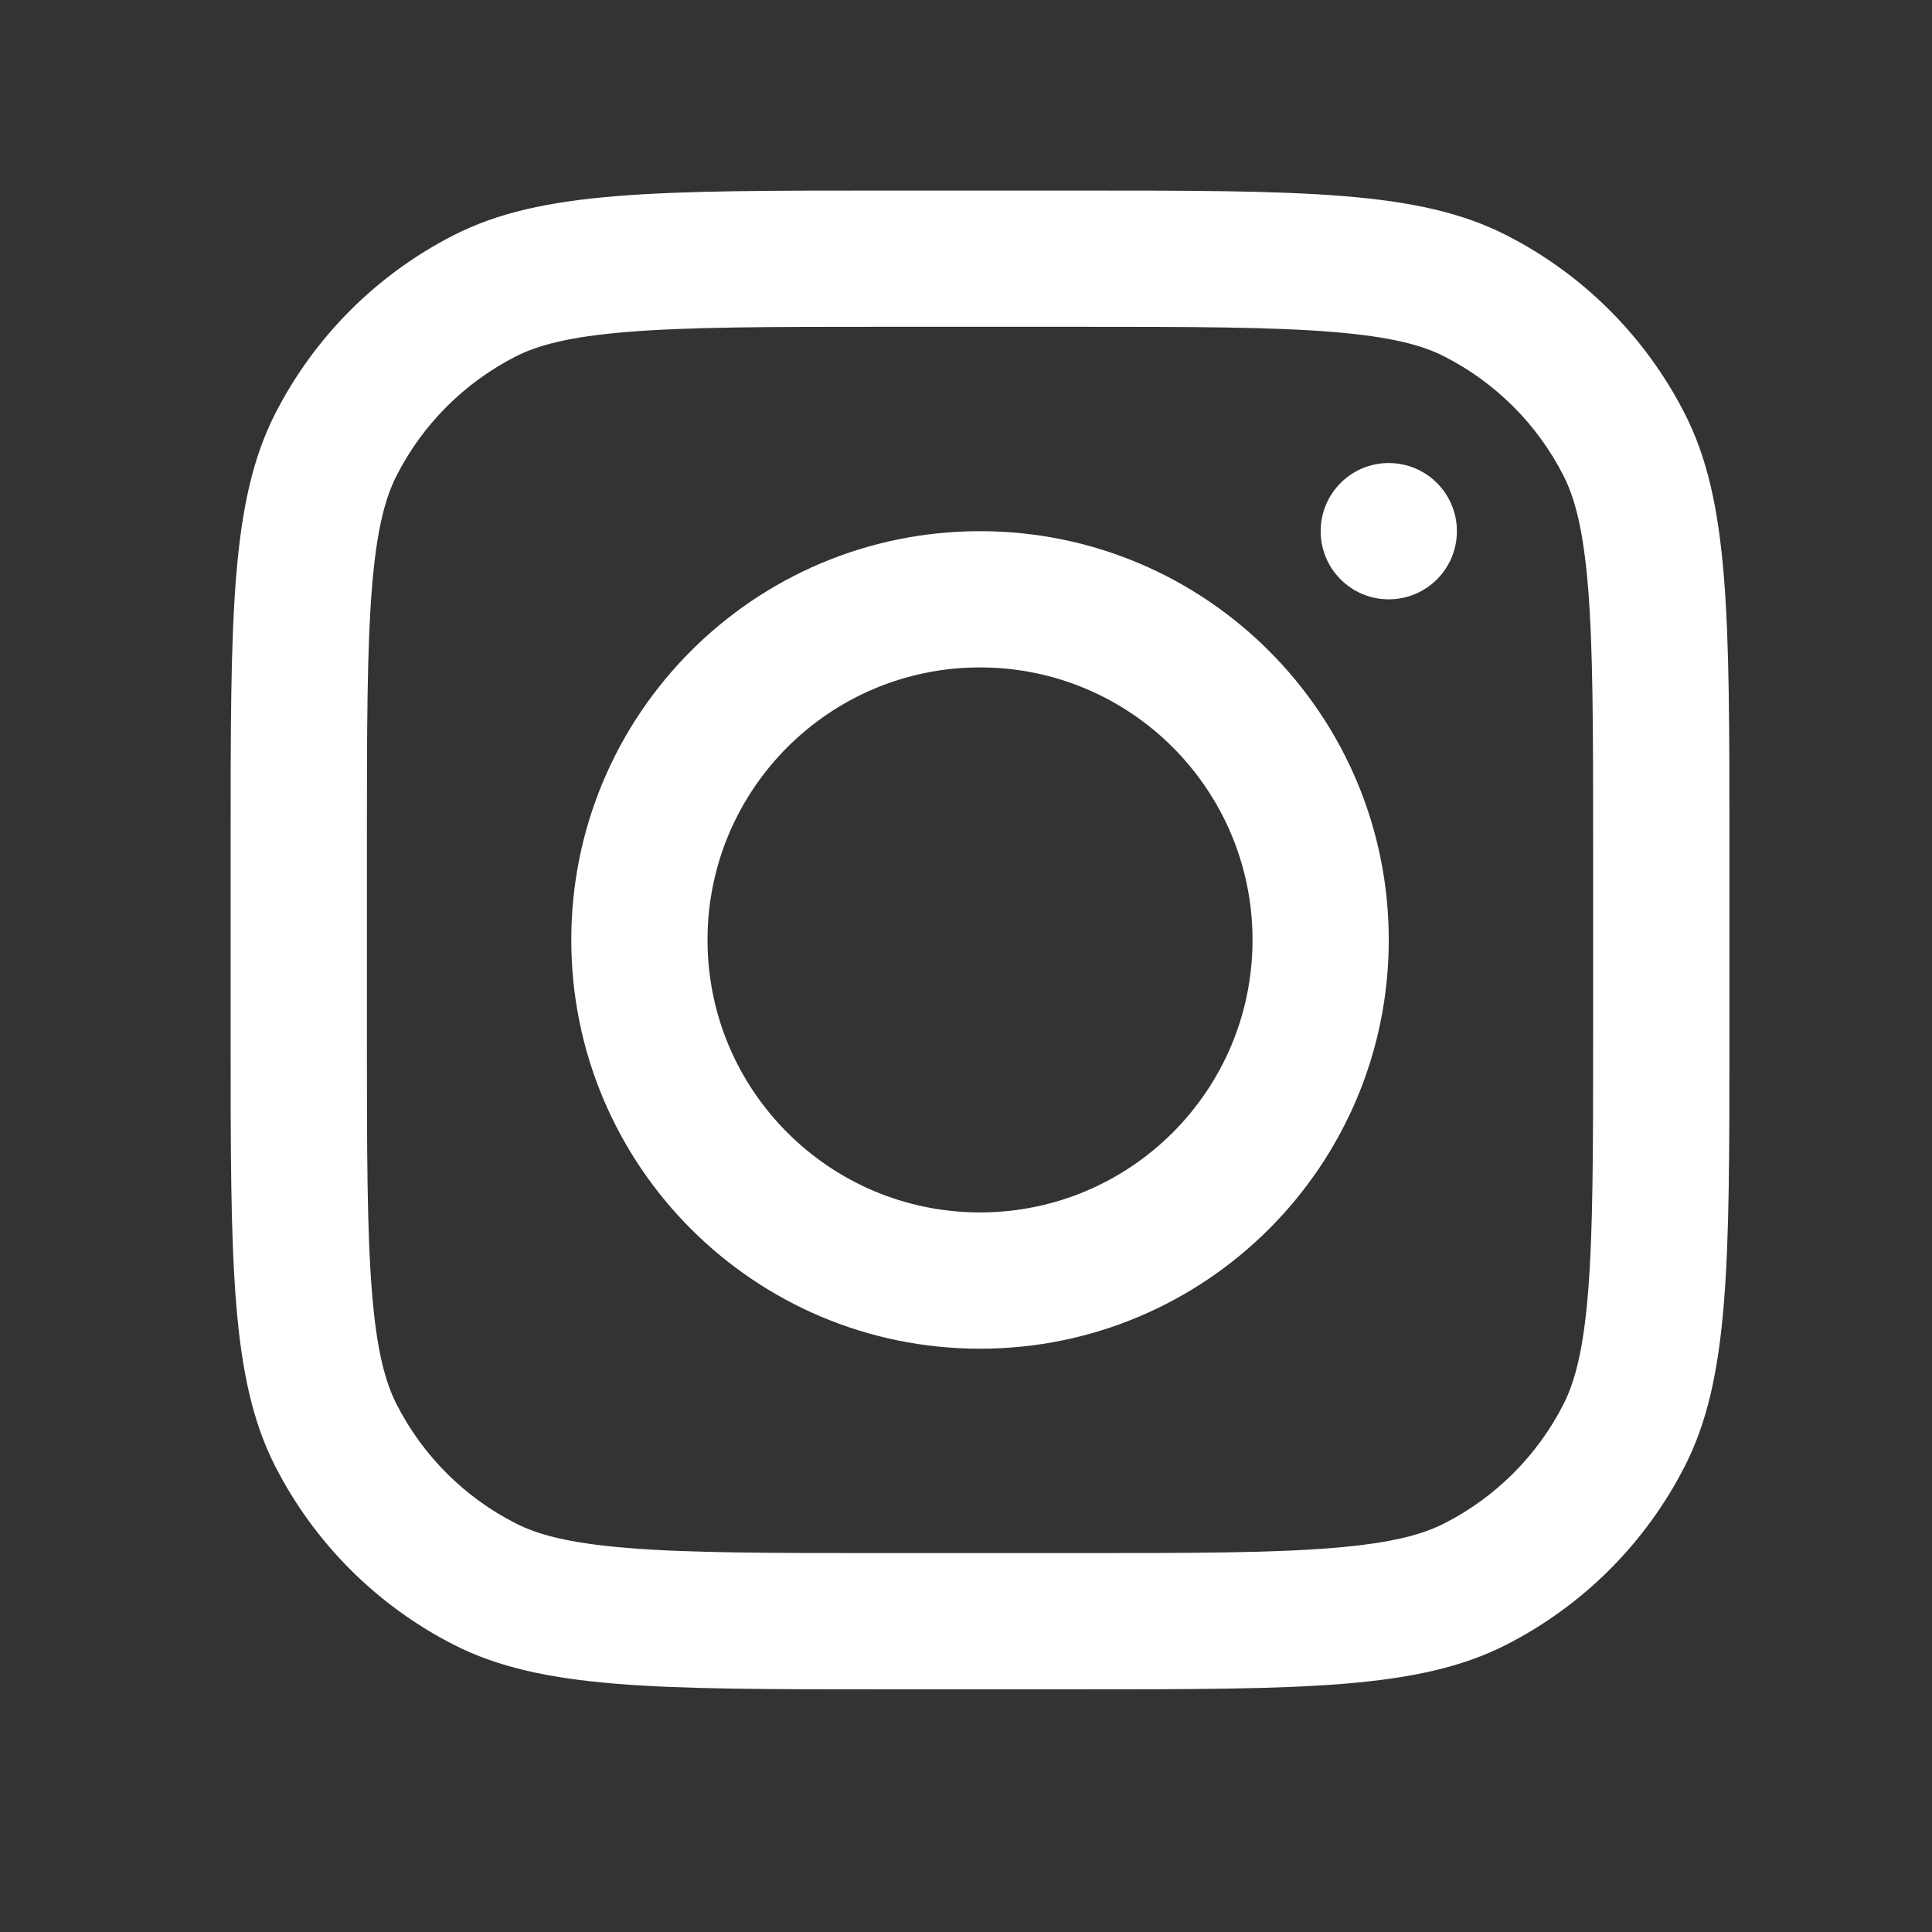
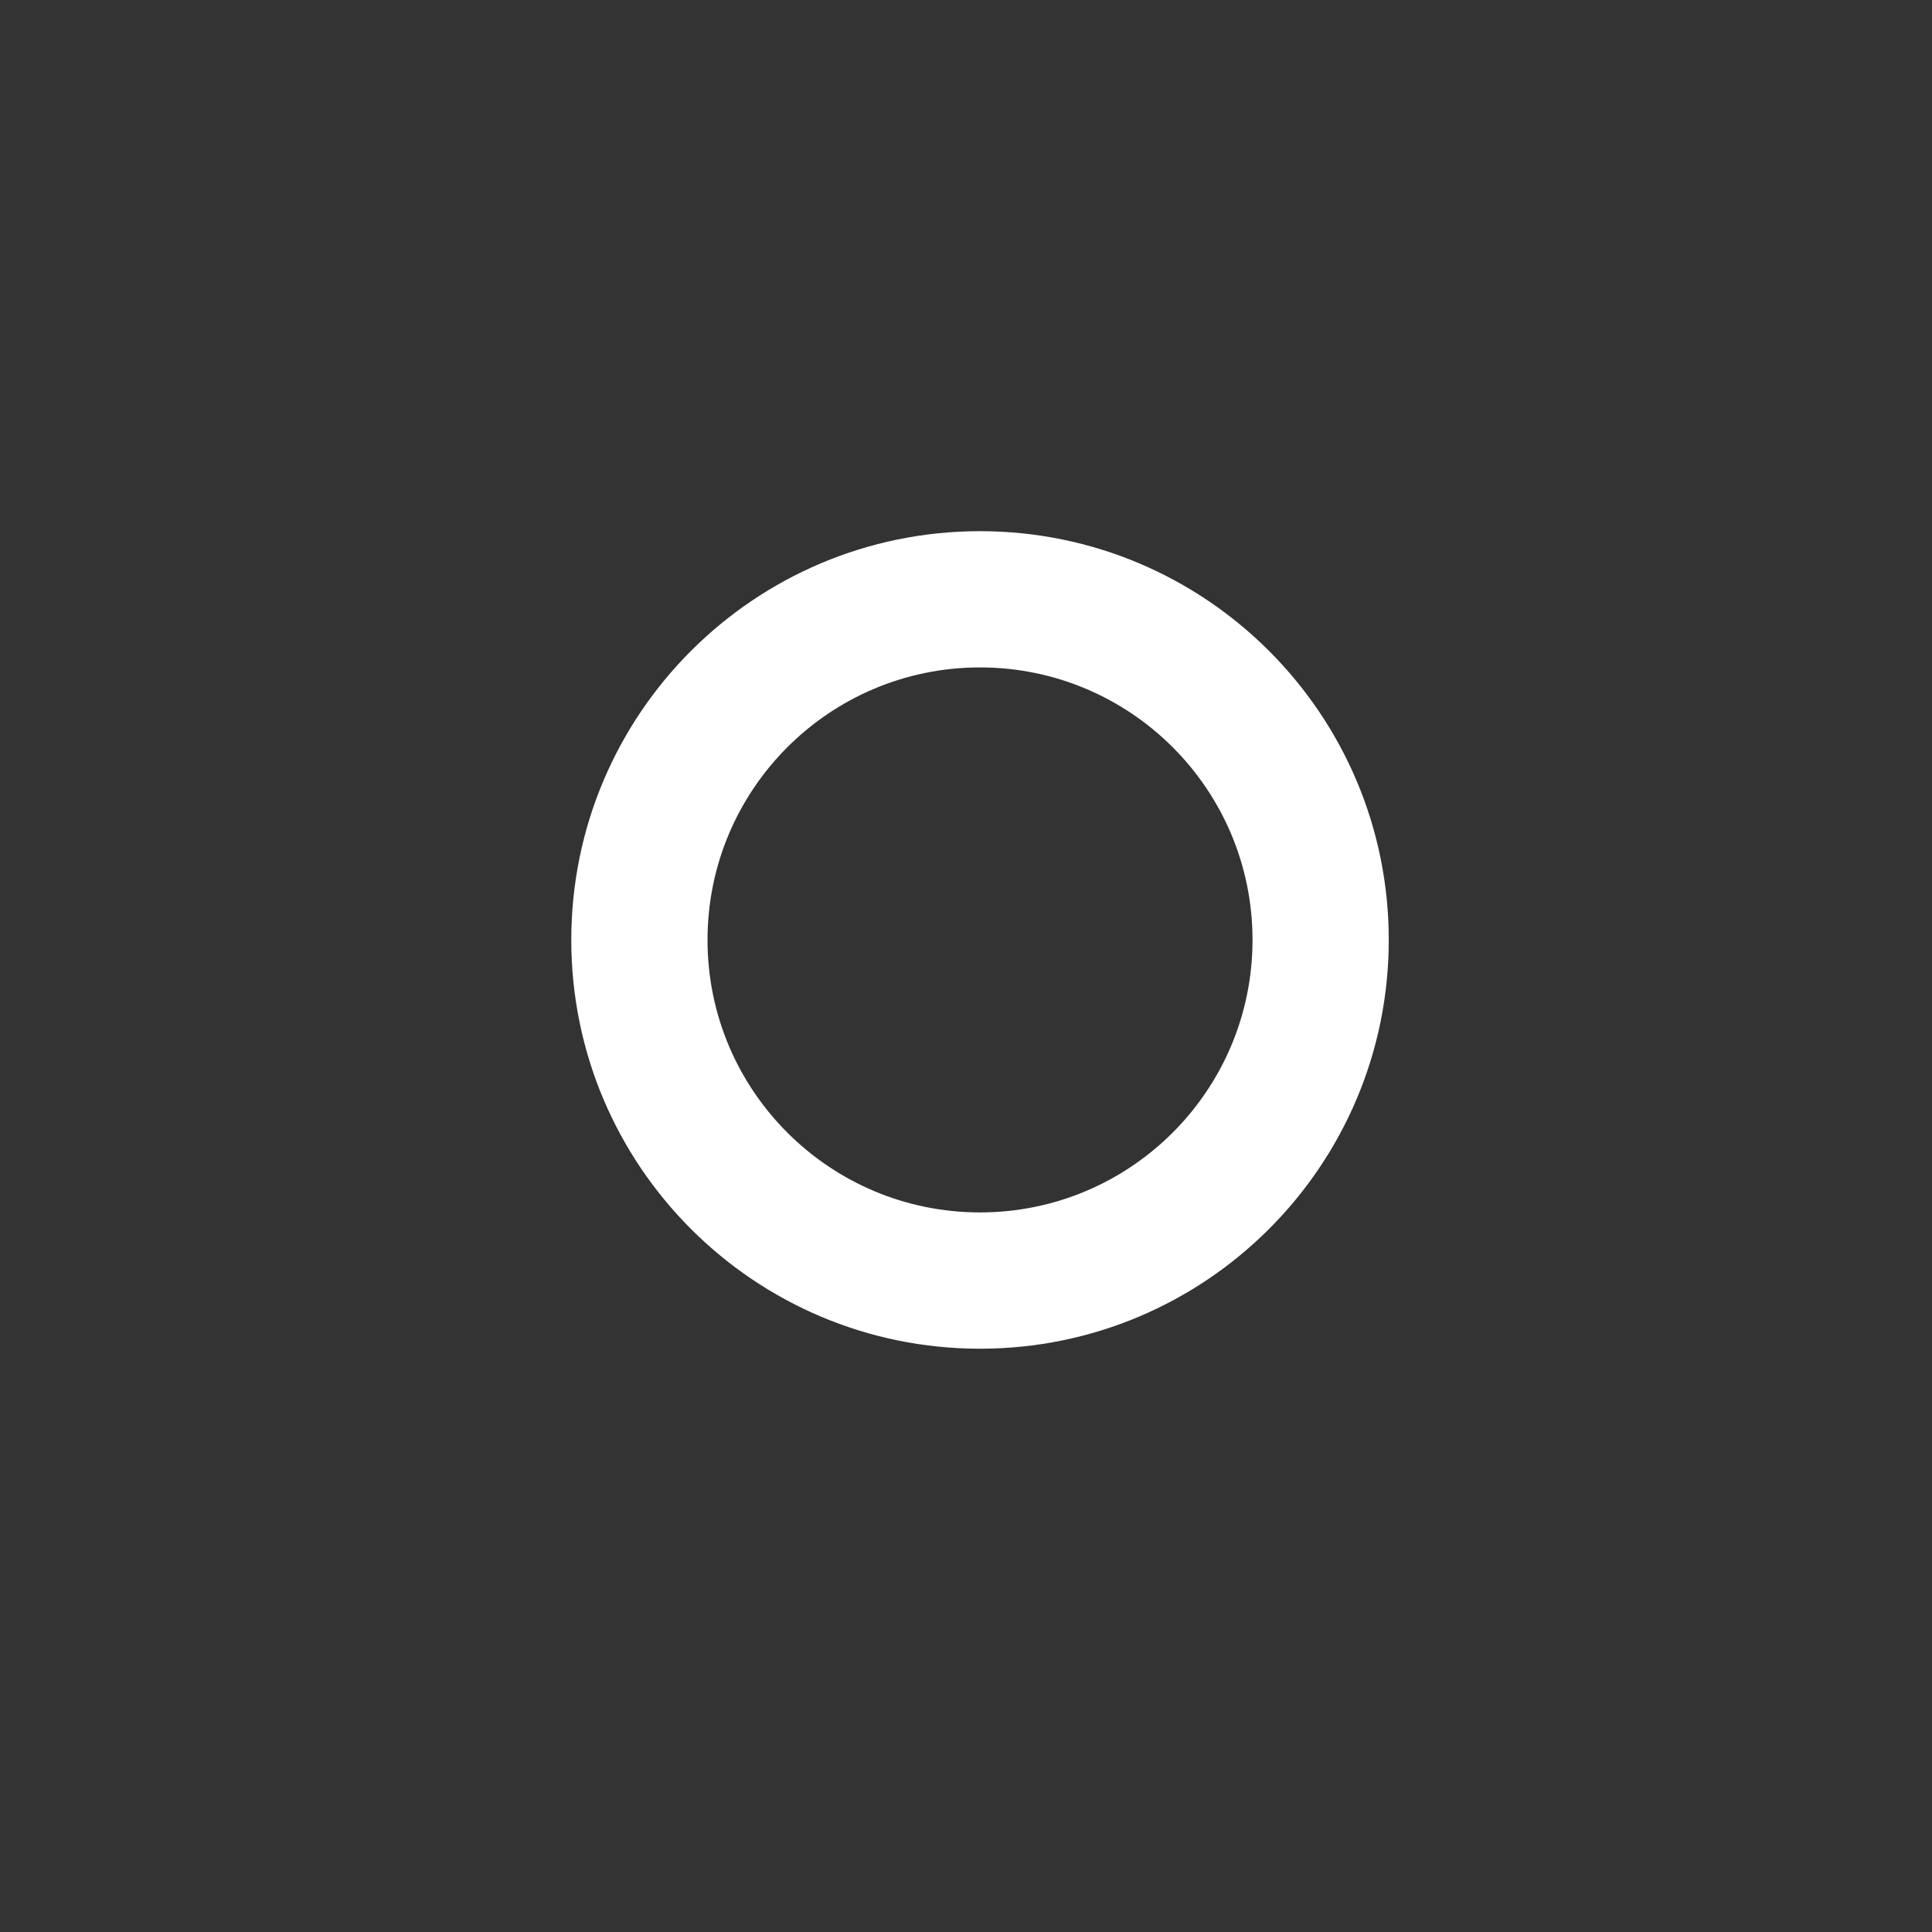
<svg xmlns="http://www.w3.org/2000/svg" width="33" height="33" viewBox="0 0 33 33" fill="none">
  <rect x="0" y="0" width="33" height="33" fill="#333333" stroke="none" />
-   <path d="M23.721 7.909C23.078 7.909 22.558 8.43 22.558 9.073C22.558 9.716 23.078 10.237 23.721 10.237C24.364 10.237 24.885 9.716 24.885 9.073C24.885 8.43 24.364 7.909 23.721 7.909Z" fill="white" />
  <path fill-rule="evenodd" clip-rule="evenodd" d="M16.739 23.037C20.595 23.037 23.721 19.911 23.721 16.055C23.721 12.199 20.595 9.073 16.739 9.073C12.883 9.073 9.758 12.199 9.758 16.055C9.758 19.911 12.883 23.037 16.739 23.037ZM16.739 20.709C19.31 20.709 21.394 18.625 21.394 16.055C21.394 13.484 19.31 11.4 16.739 11.4C14.169 11.4 12.085 13.484 12.085 16.055C12.085 18.625 14.169 20.709 16.739 20.709Z" fill="white" />
-   <path fill-rule="evenodd" clip-rule="evenodd" d="M3.939 14.426C3.939 10.516 3.939 8.561 4.7 7.067C5.37 5.753 6.438 4.685 7.752 4.016C9.245 3.255 11.2 3.255 15.11 3.255H18.369C22.279 3.255 24.234 3.255 25.727 4.016C27.041 4.685 28.109 5.753 28.778 7.067C29.54 8.561 29.54 10.516 29.54 14.426V17.684C29.54 21.594 29.54 23.549 28.778 25.043C28.109 26.356 27.041 27.424 25.727 28.094C24.234 28.855 22.279 28.855 18.369 28.855H15.11C11.2 28.855 9.245 28.855 7.752 28.094C6.438 27.424 5.37 26.356 4.7 25.043C3.939 23.549 3.939 21.594 3.939 17.684V14.426ZM15.11 5.582H18.369C20.362 5.582 21.717 5.584 22.765 5.67C23.785 5.753 24.307 5.904 24.671 6.089C25.547 6.536 26.259 7.248 26.705 8.124C26.89 8.488 27.041 9.009 27.125 10.03C27.21 11.077 27.212 12.432 27.212 14.426V17.684C27.212 19.677 27.21 21.033 27.125 22.08C27.041 23.101 26.89 23.622 26.705 23.986C26.259 24.862 25.547 25.574 24.671 26.02C24.307 26.206 23.785 26.357 22.765 26.44C21.717 26.526 20.362 26.528 18.369 26.528H15.11C13.117 26.528 11.762 26.526 10.714 26.44C9.694 26.357 9.172 26.206 8.808 26.02C7.932 25.574 7.22 24.862 6.774 23.986C6.589 23.622 6.437 23.101 6.354 22.08C6.269 21.033 6.267 19.677 6.267 17.684V14.426C6.267 12.432 6.269 11.077 6.354 10.03C6.437 9.009 6.589 8.488 6.774 8.124C7.22 7.248 7.932 6.536 8.808 6.089C9.172 5.904 9.694 5.753 10.714 5.67C11.762 5.584 13.117 5.582 15.11 5.582Z" fill="white" />
</svg>